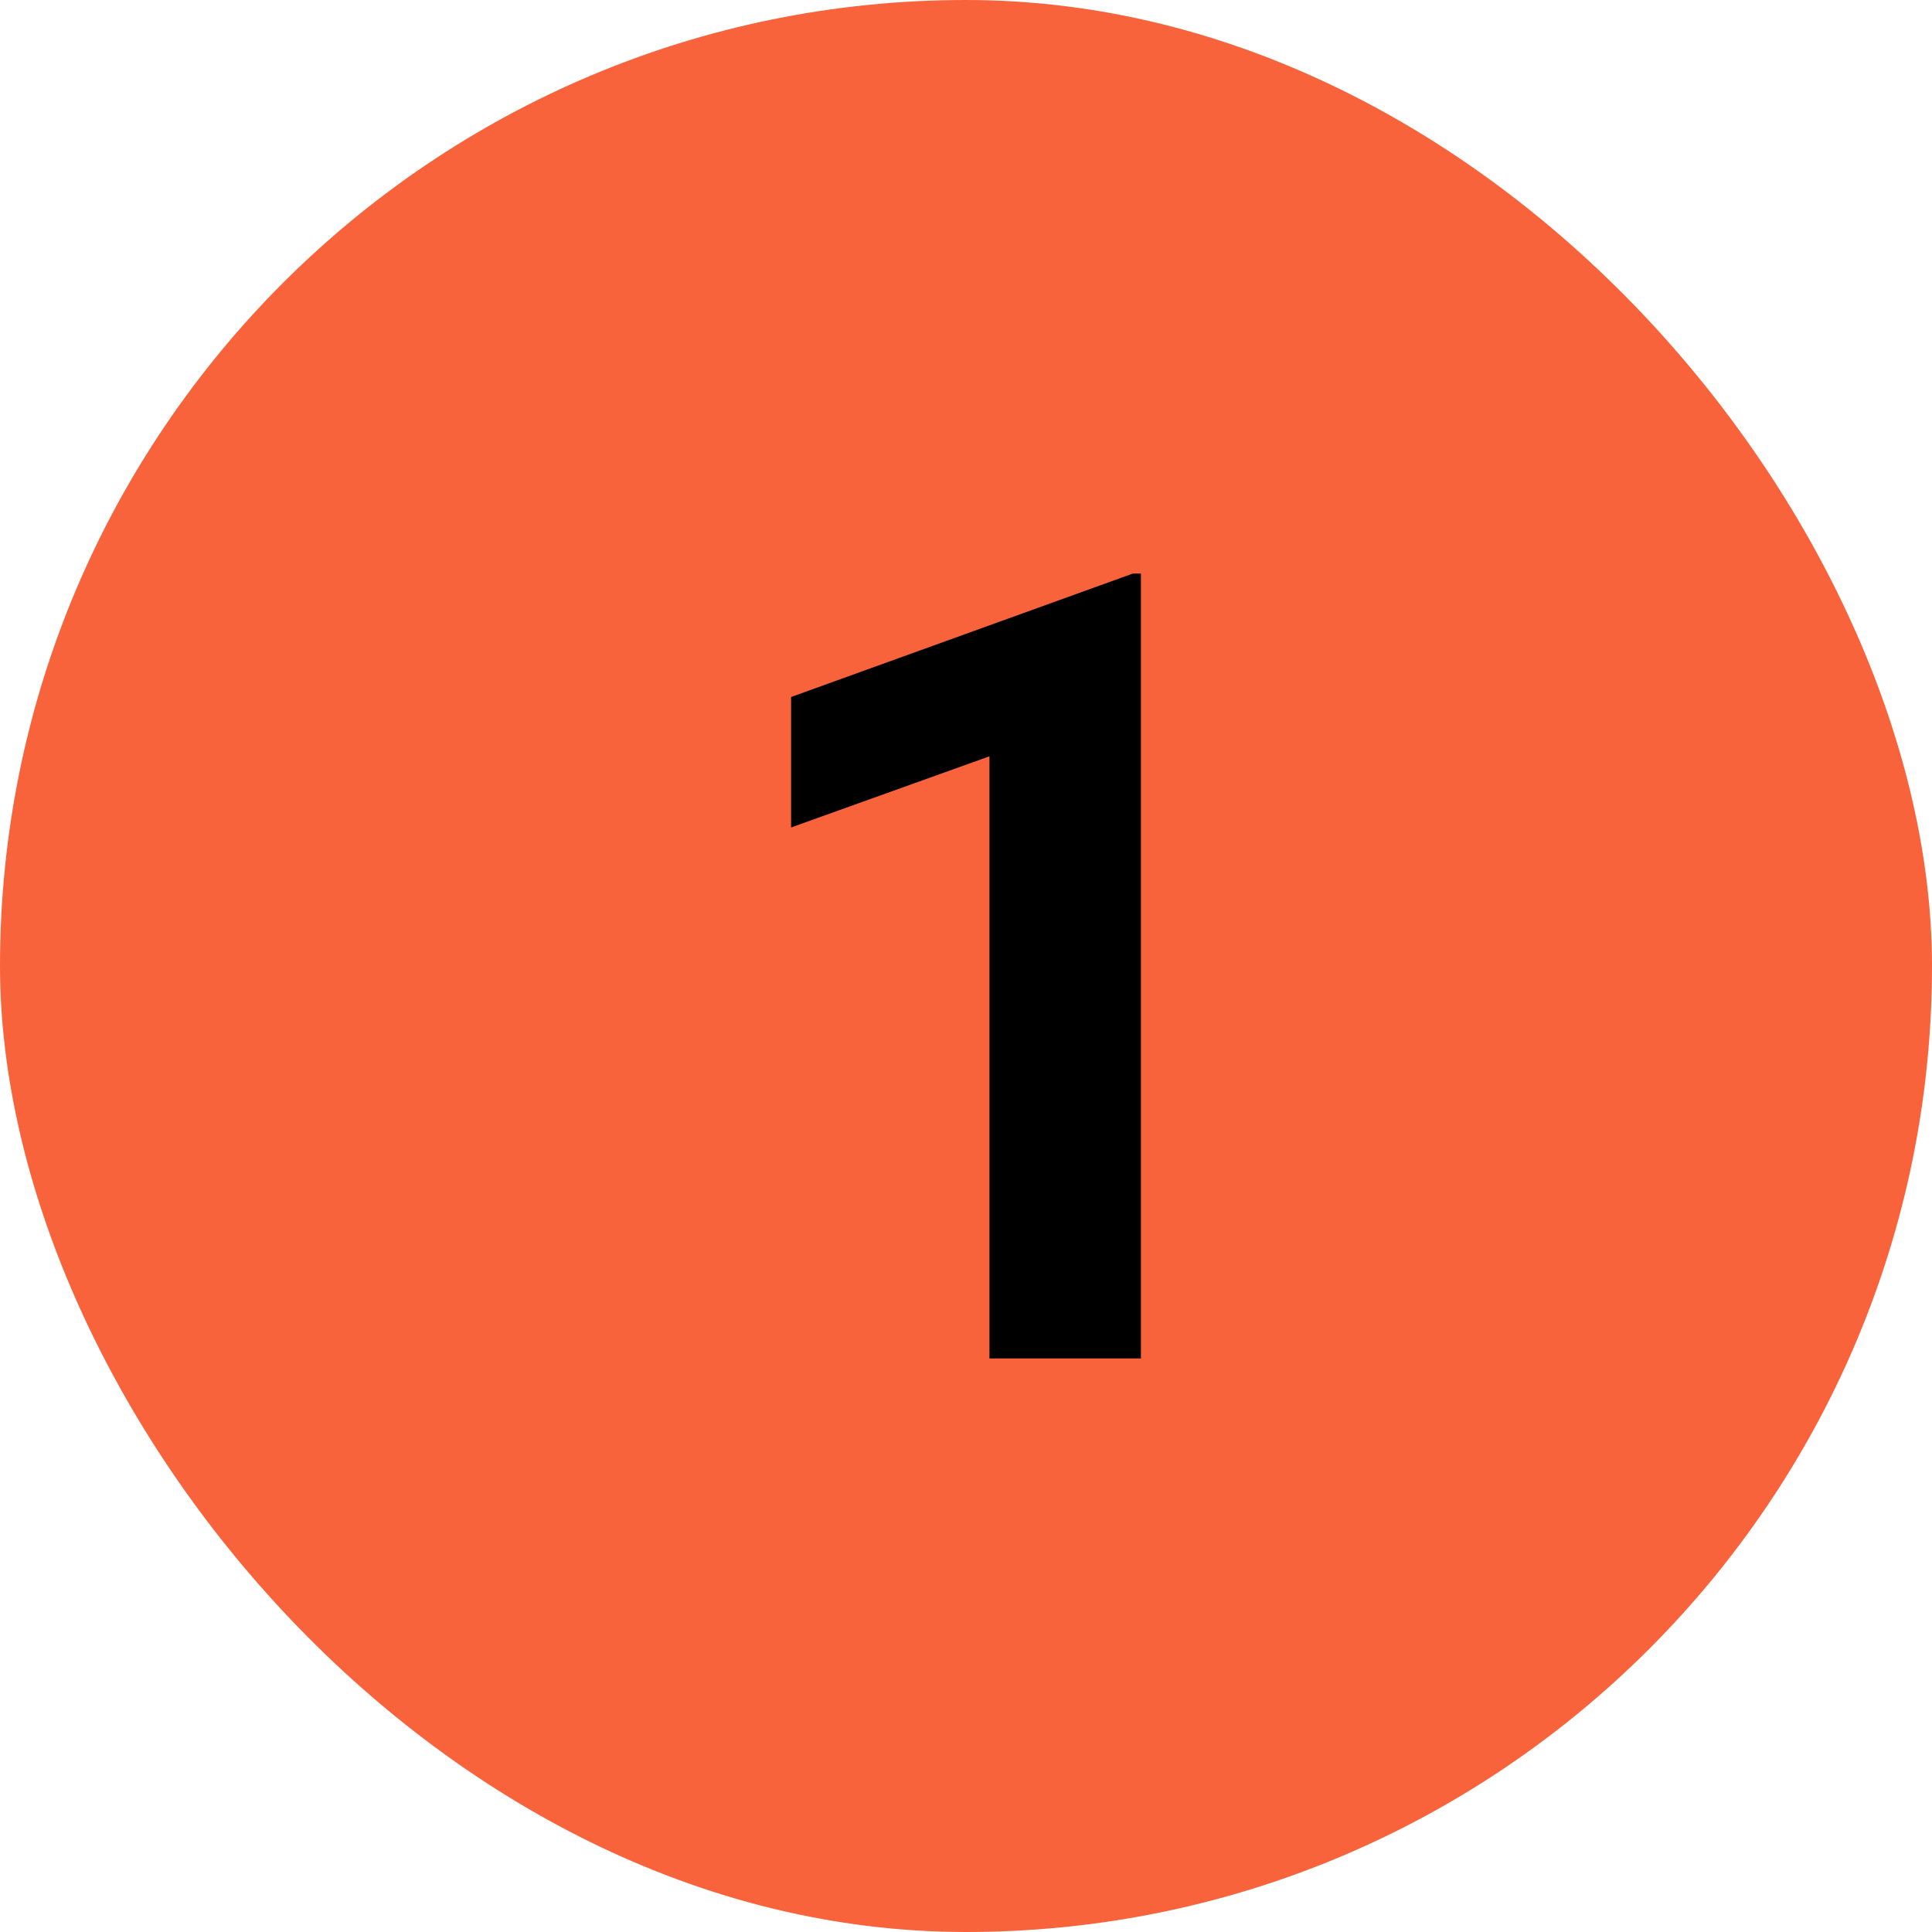
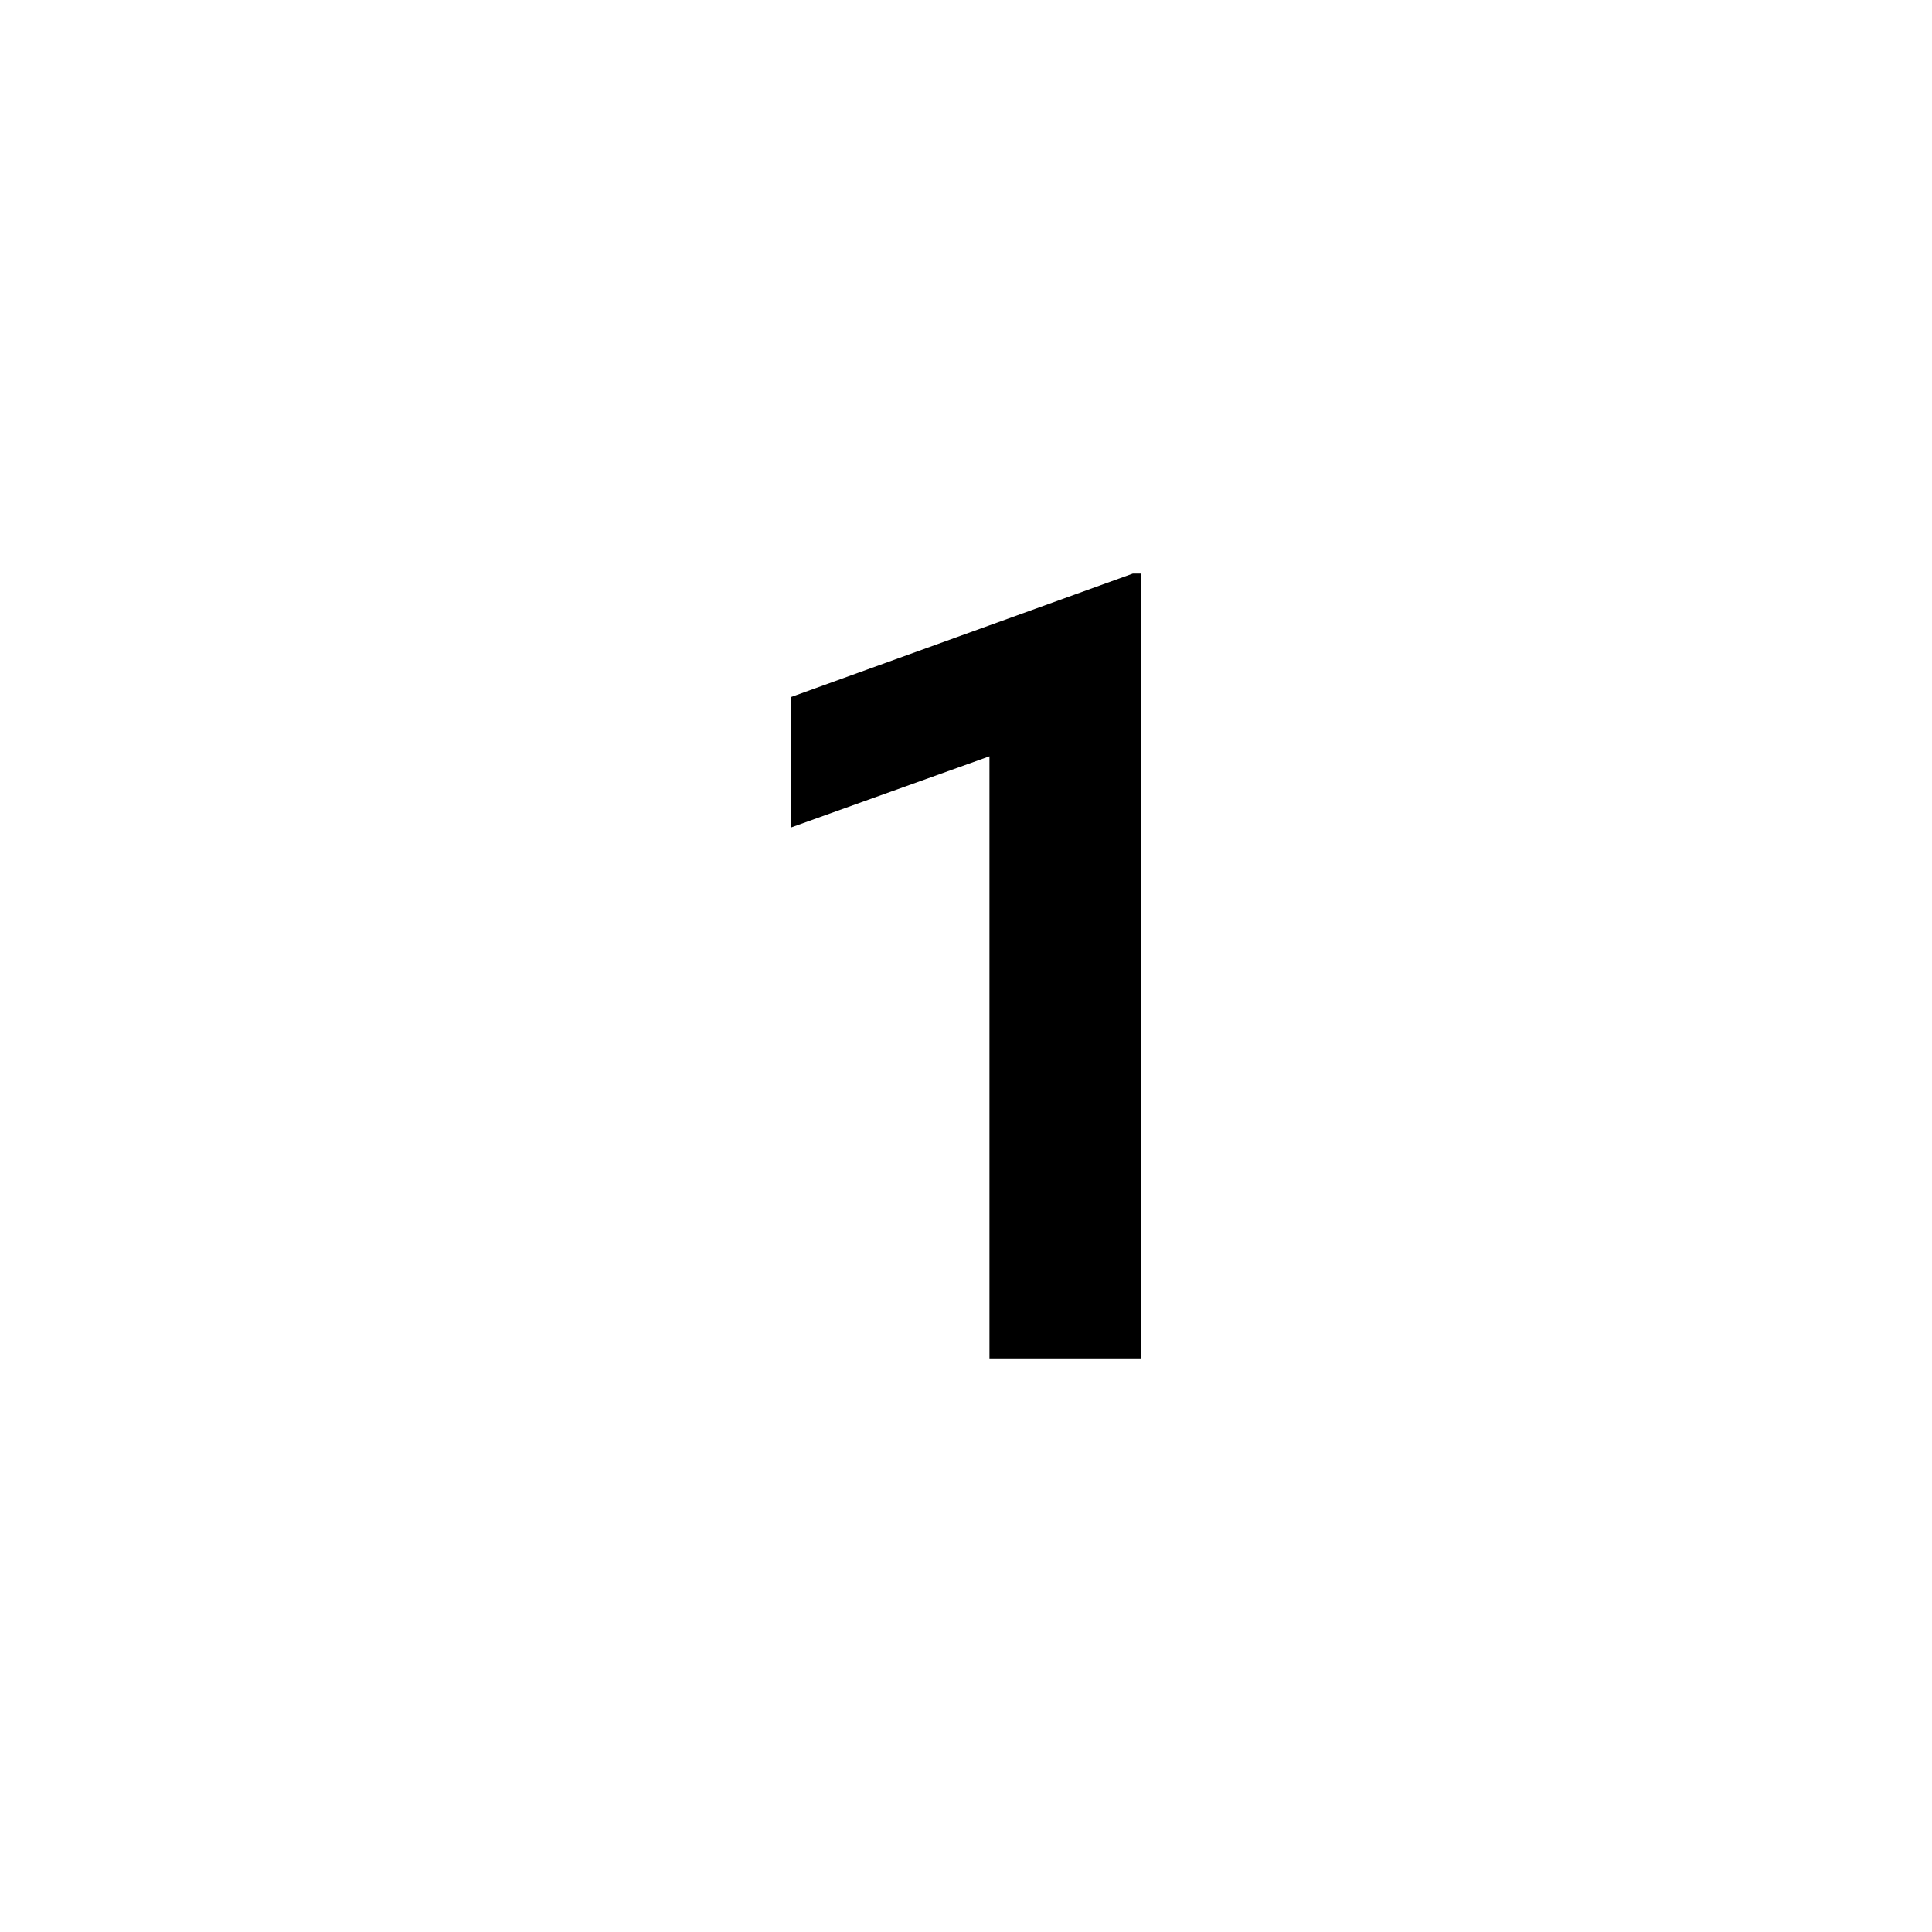
<svg xmlns="http://www.w3.org/2000/svg" width="56" height="56" viewBox="0 0 56 56" fill="none">
-   <rect width="56" height="56" rx="28" fill="#F9633B" />
  <path d="M33.07 39.375H28.68V21.922L22.93 23.984V20.203L32.836 16.625H33.07V39.375Z" fill="black" />
</svg>